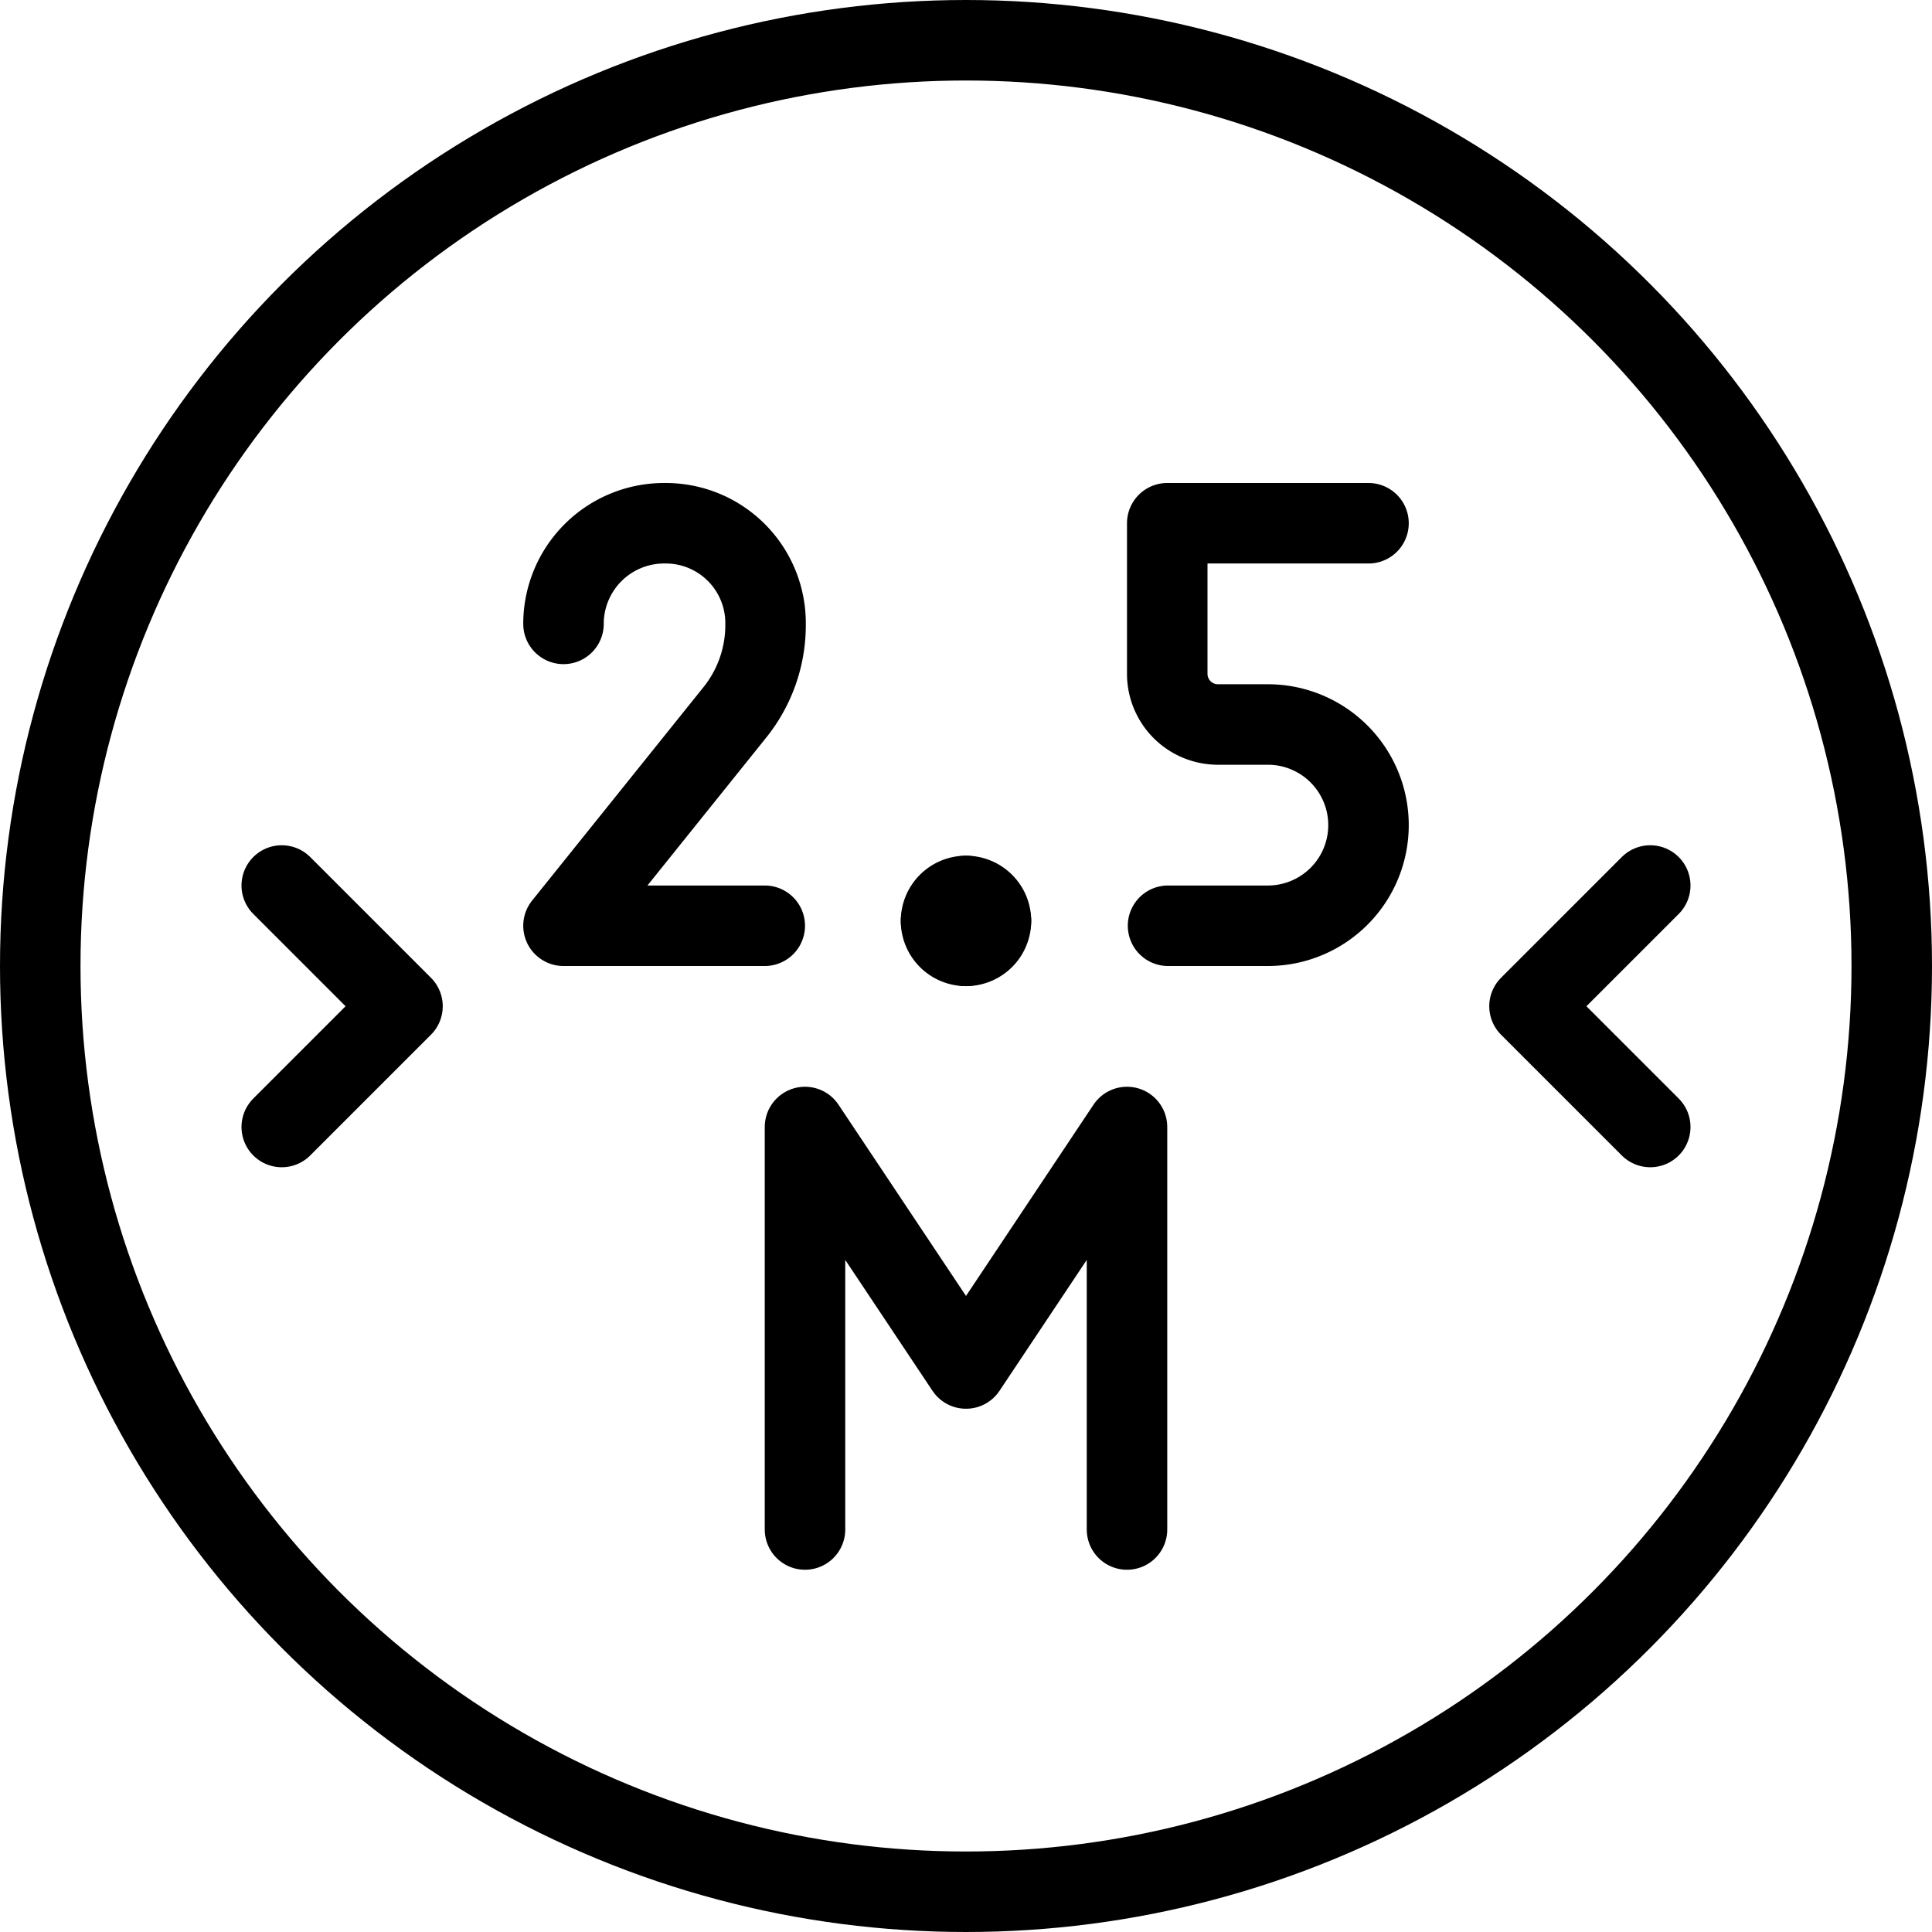
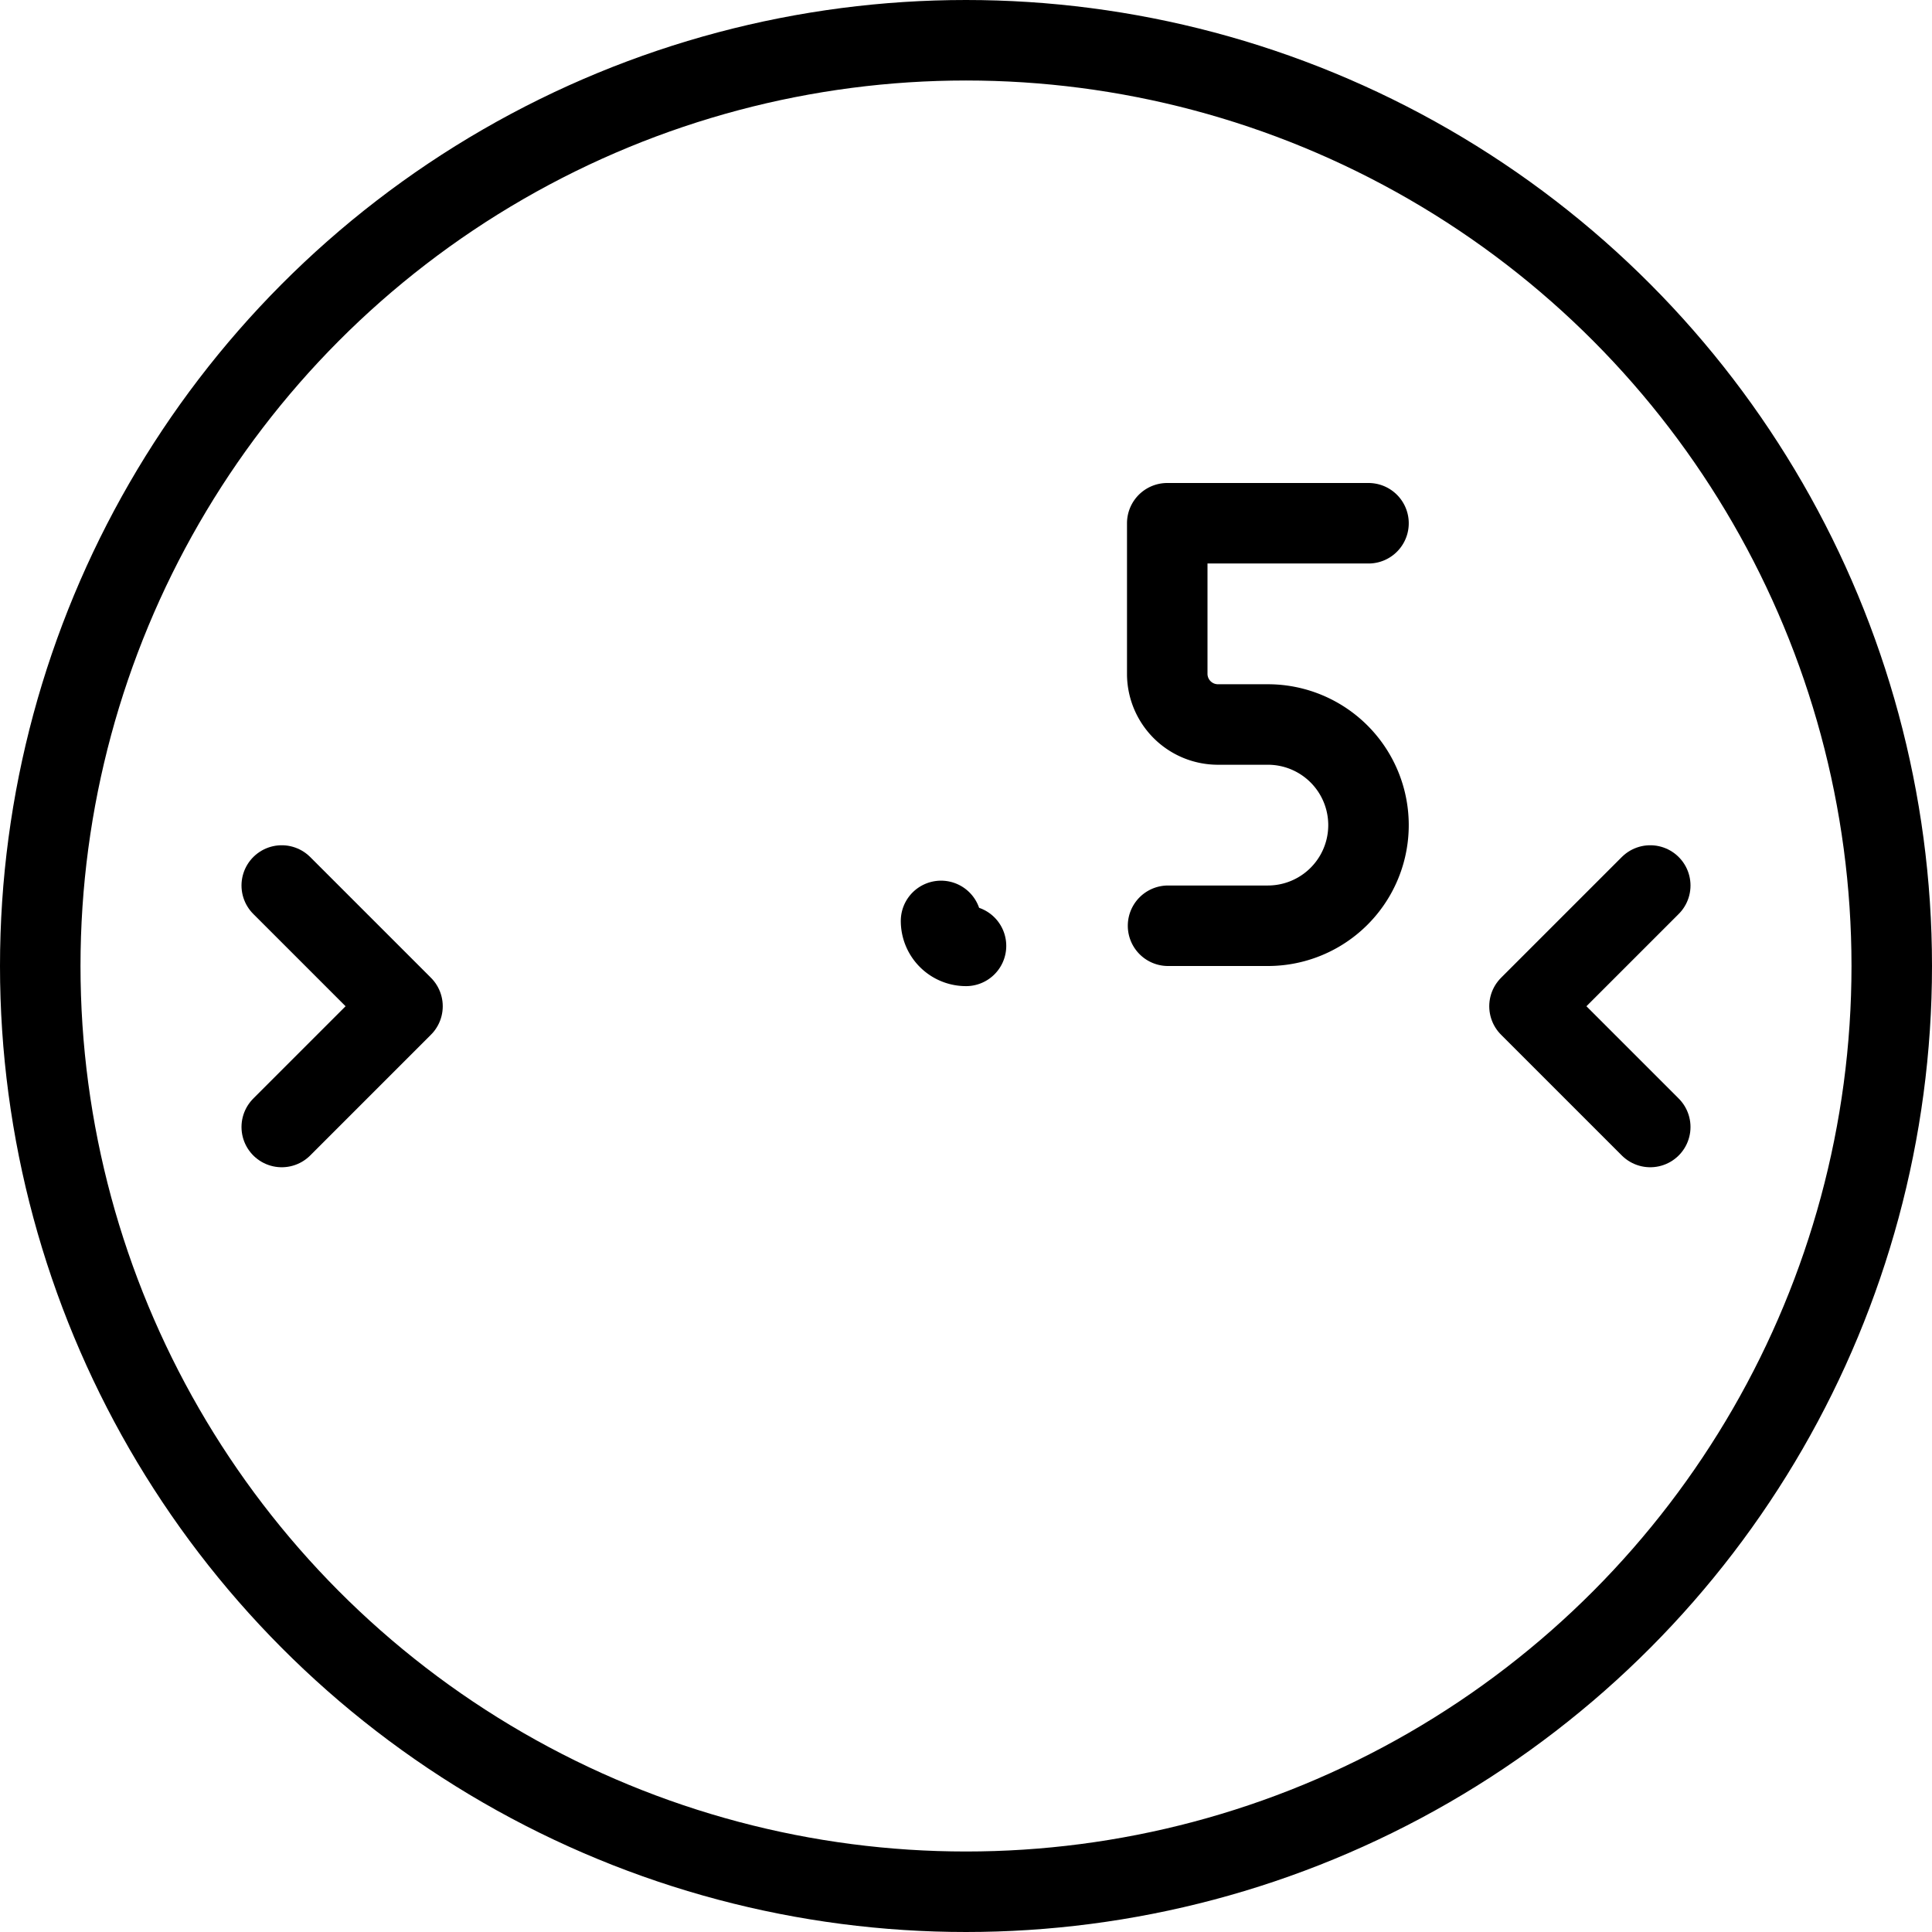
<svg xmlns="http://www.w3.org/2000/svg" viewBox="0 0 24 24">
  <g transform="matrix(1,0,0,1,0,0)">
    <g>
      <polyline points="3.5 14 5 12.5 3.5 11" style="fill: none;stroke: #000000;stroke-linecap: round;stroke-linejoin: round" />
      <polyline points="20.5 11 19 12.5 20.5 14" style="fill: none;stroke: #000000;stroke-linecap: round;stroke-linejoin: round" />
-       <path d="M7,7.75A1.25,1.25,0,0,1,8.26,6.5h0A1.24,1.24,0,0,1,9.51,7.75h0a1.73,1.73,0,0,1-.39,1.11L7,11.5h2.5" style="fill: none;stroke: #000000;stroke-linecap: round;stroke-linejoin: round" />
      <path d="M17,6.5h-2.5V8.38a.63.63,0,0,0,.63.62h.62a1.25,1.25,0,1,1,0,2.5H14.51" style="fill: none;stroke: #000000;stroke-linecap: round;stroke-linejoin: round" />
-       <path d="M12,11.13a.31.31,0,0,1,.31.31" style="fill: none;stroke: #000000;stroke-linecap: round;stroke-linejoin: round" />
-       <path d="M11.69,11.44a.31.31,0,0,1,.31-.31" style="fill: none;stroke: #000000;stroke-linecap: round;stroke-linejoin: round" />
      <path d="M12,11.75a.31.31,0,0,1-.31-.31" style="fill: none;stroke: #000000;stroke-linecap: round;stroke-linejoin: round" />
-       <path d="M12.31,11.44a.31.31,0,0,1-.31.31" style="fill: none;stroke: #000000;stroke-linecap: round;stroke-linejoin: round" />
-       <polyline points="14 19 14 14 12 17 10 14 10 19" style="fill: none;stroke: #000000;stroke-linecap: round;stroke-linejoin: round" />
      <circle cx="12" cy="12" r="11.5" style="fill: none;stroke: #000000;stroke-linecap: round;stroke-linejoin: round" />
    </g>
  </g>
</svg>